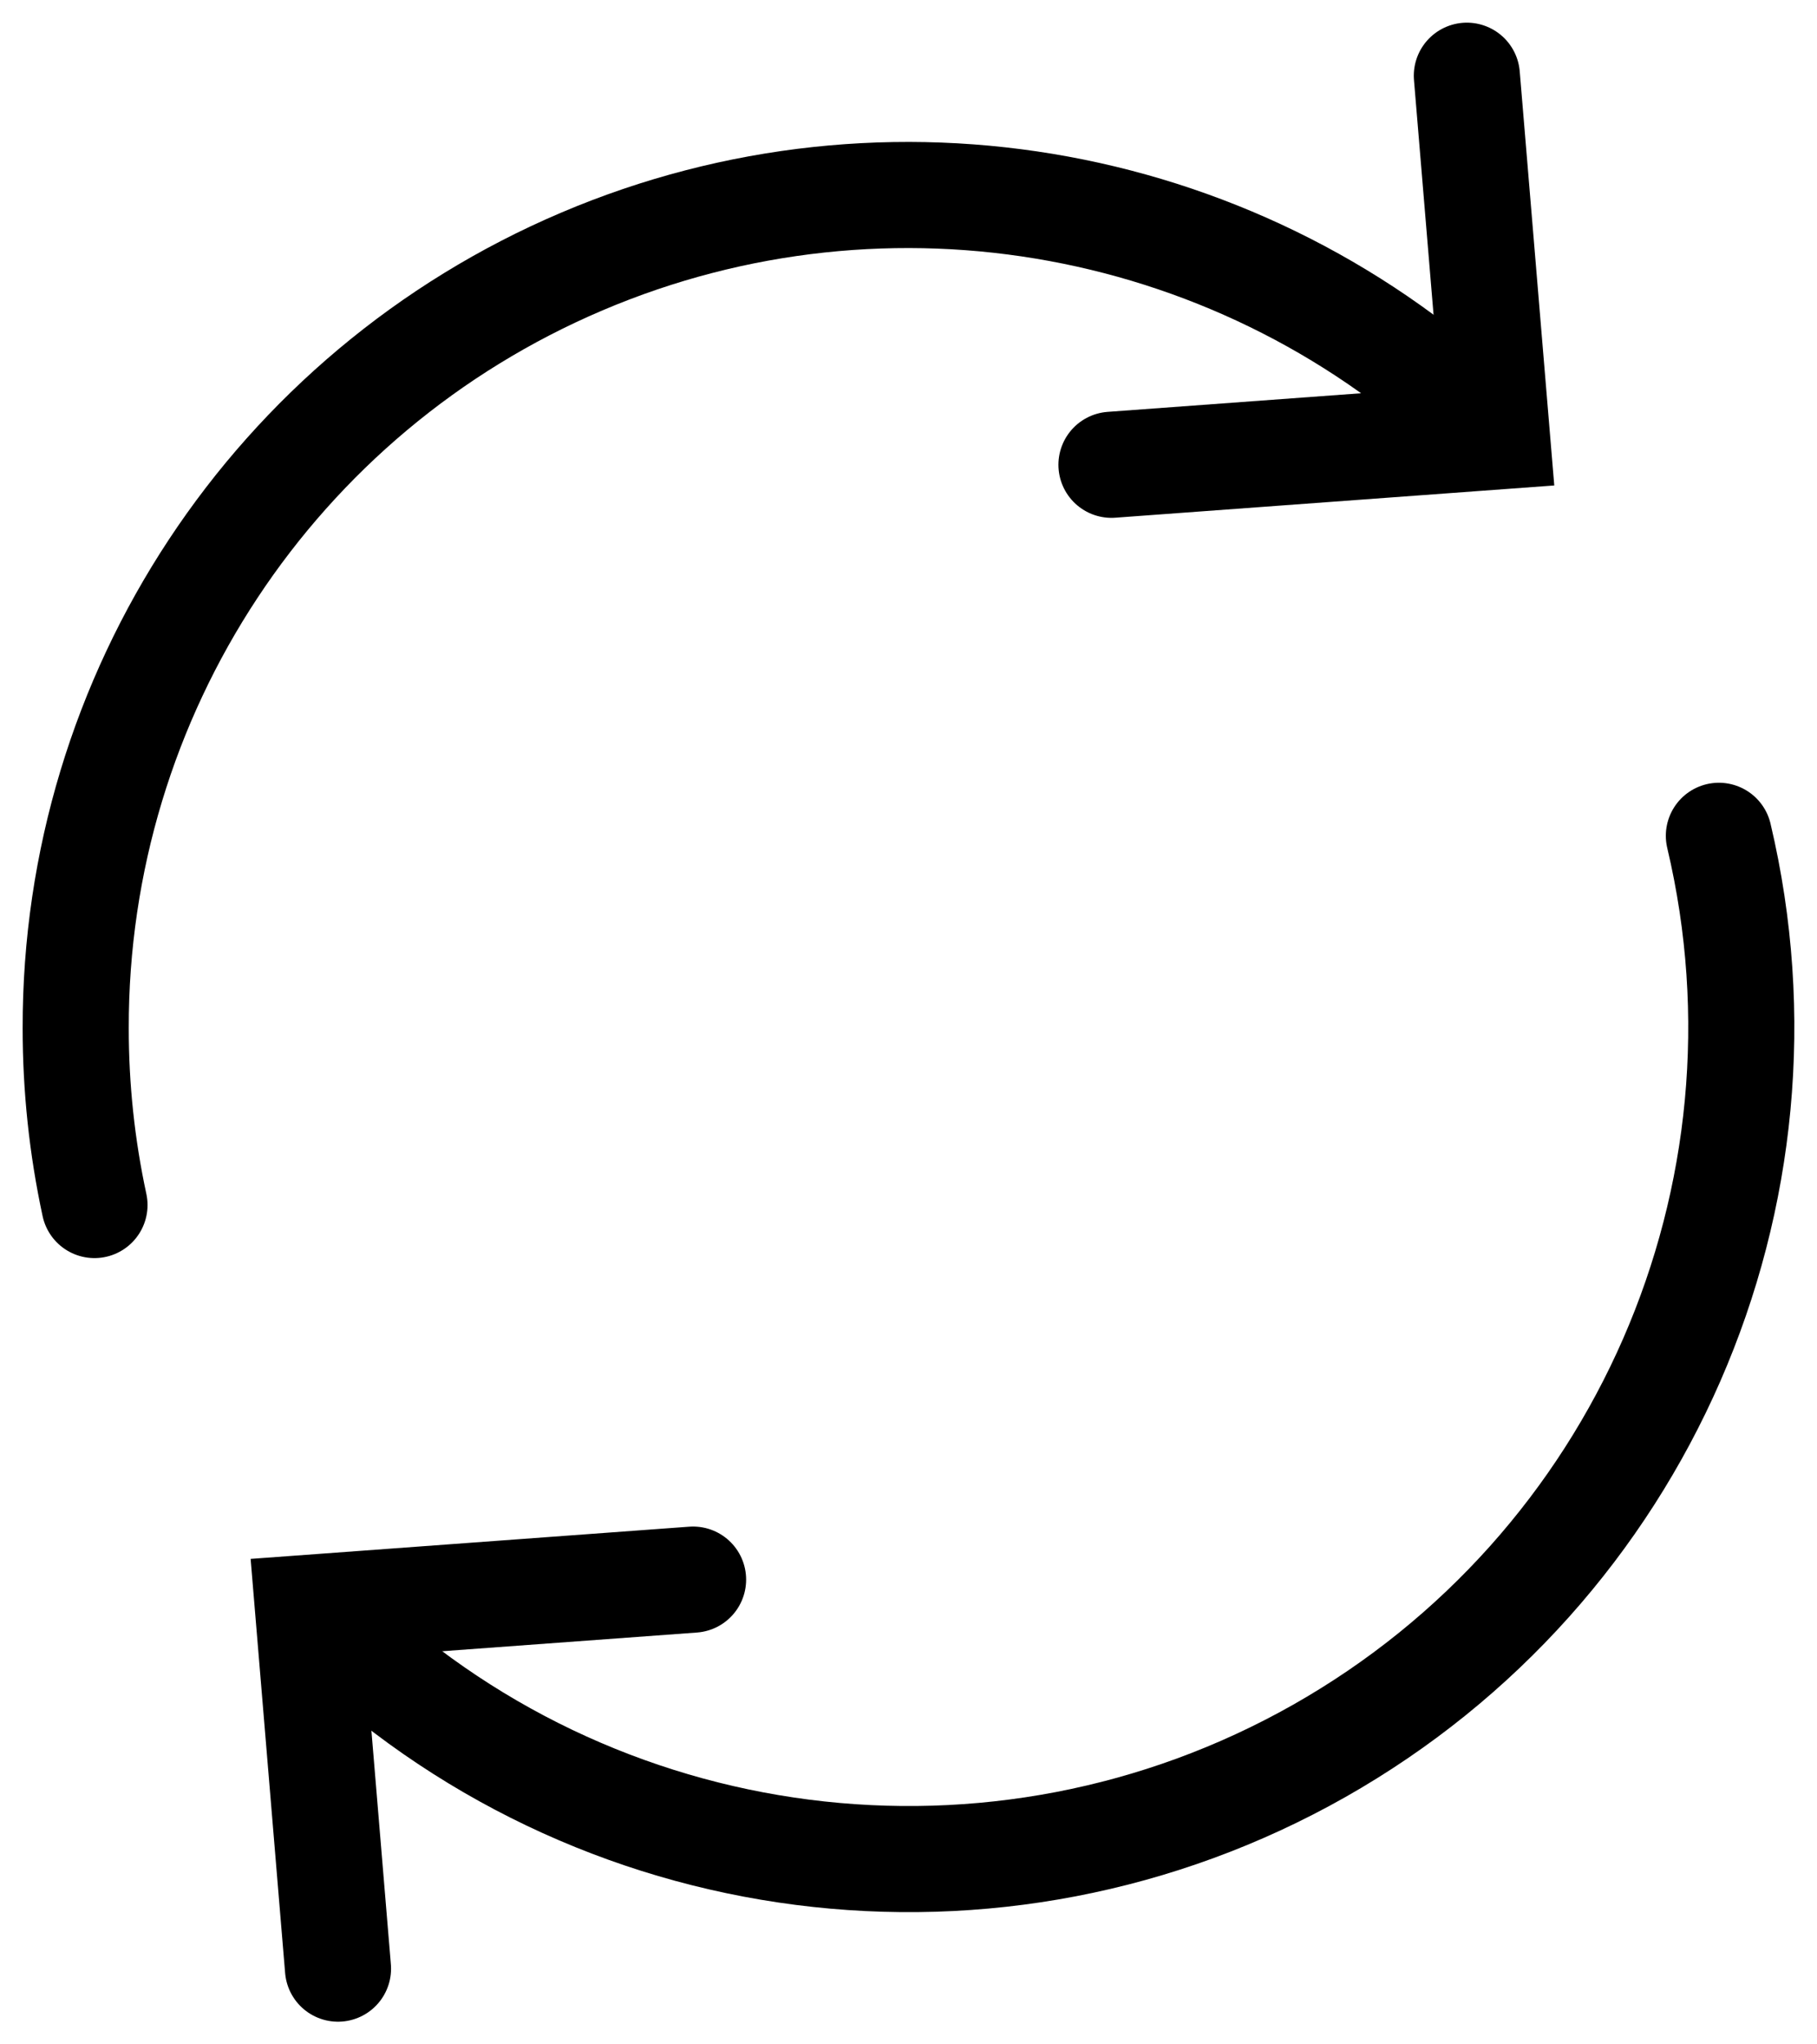
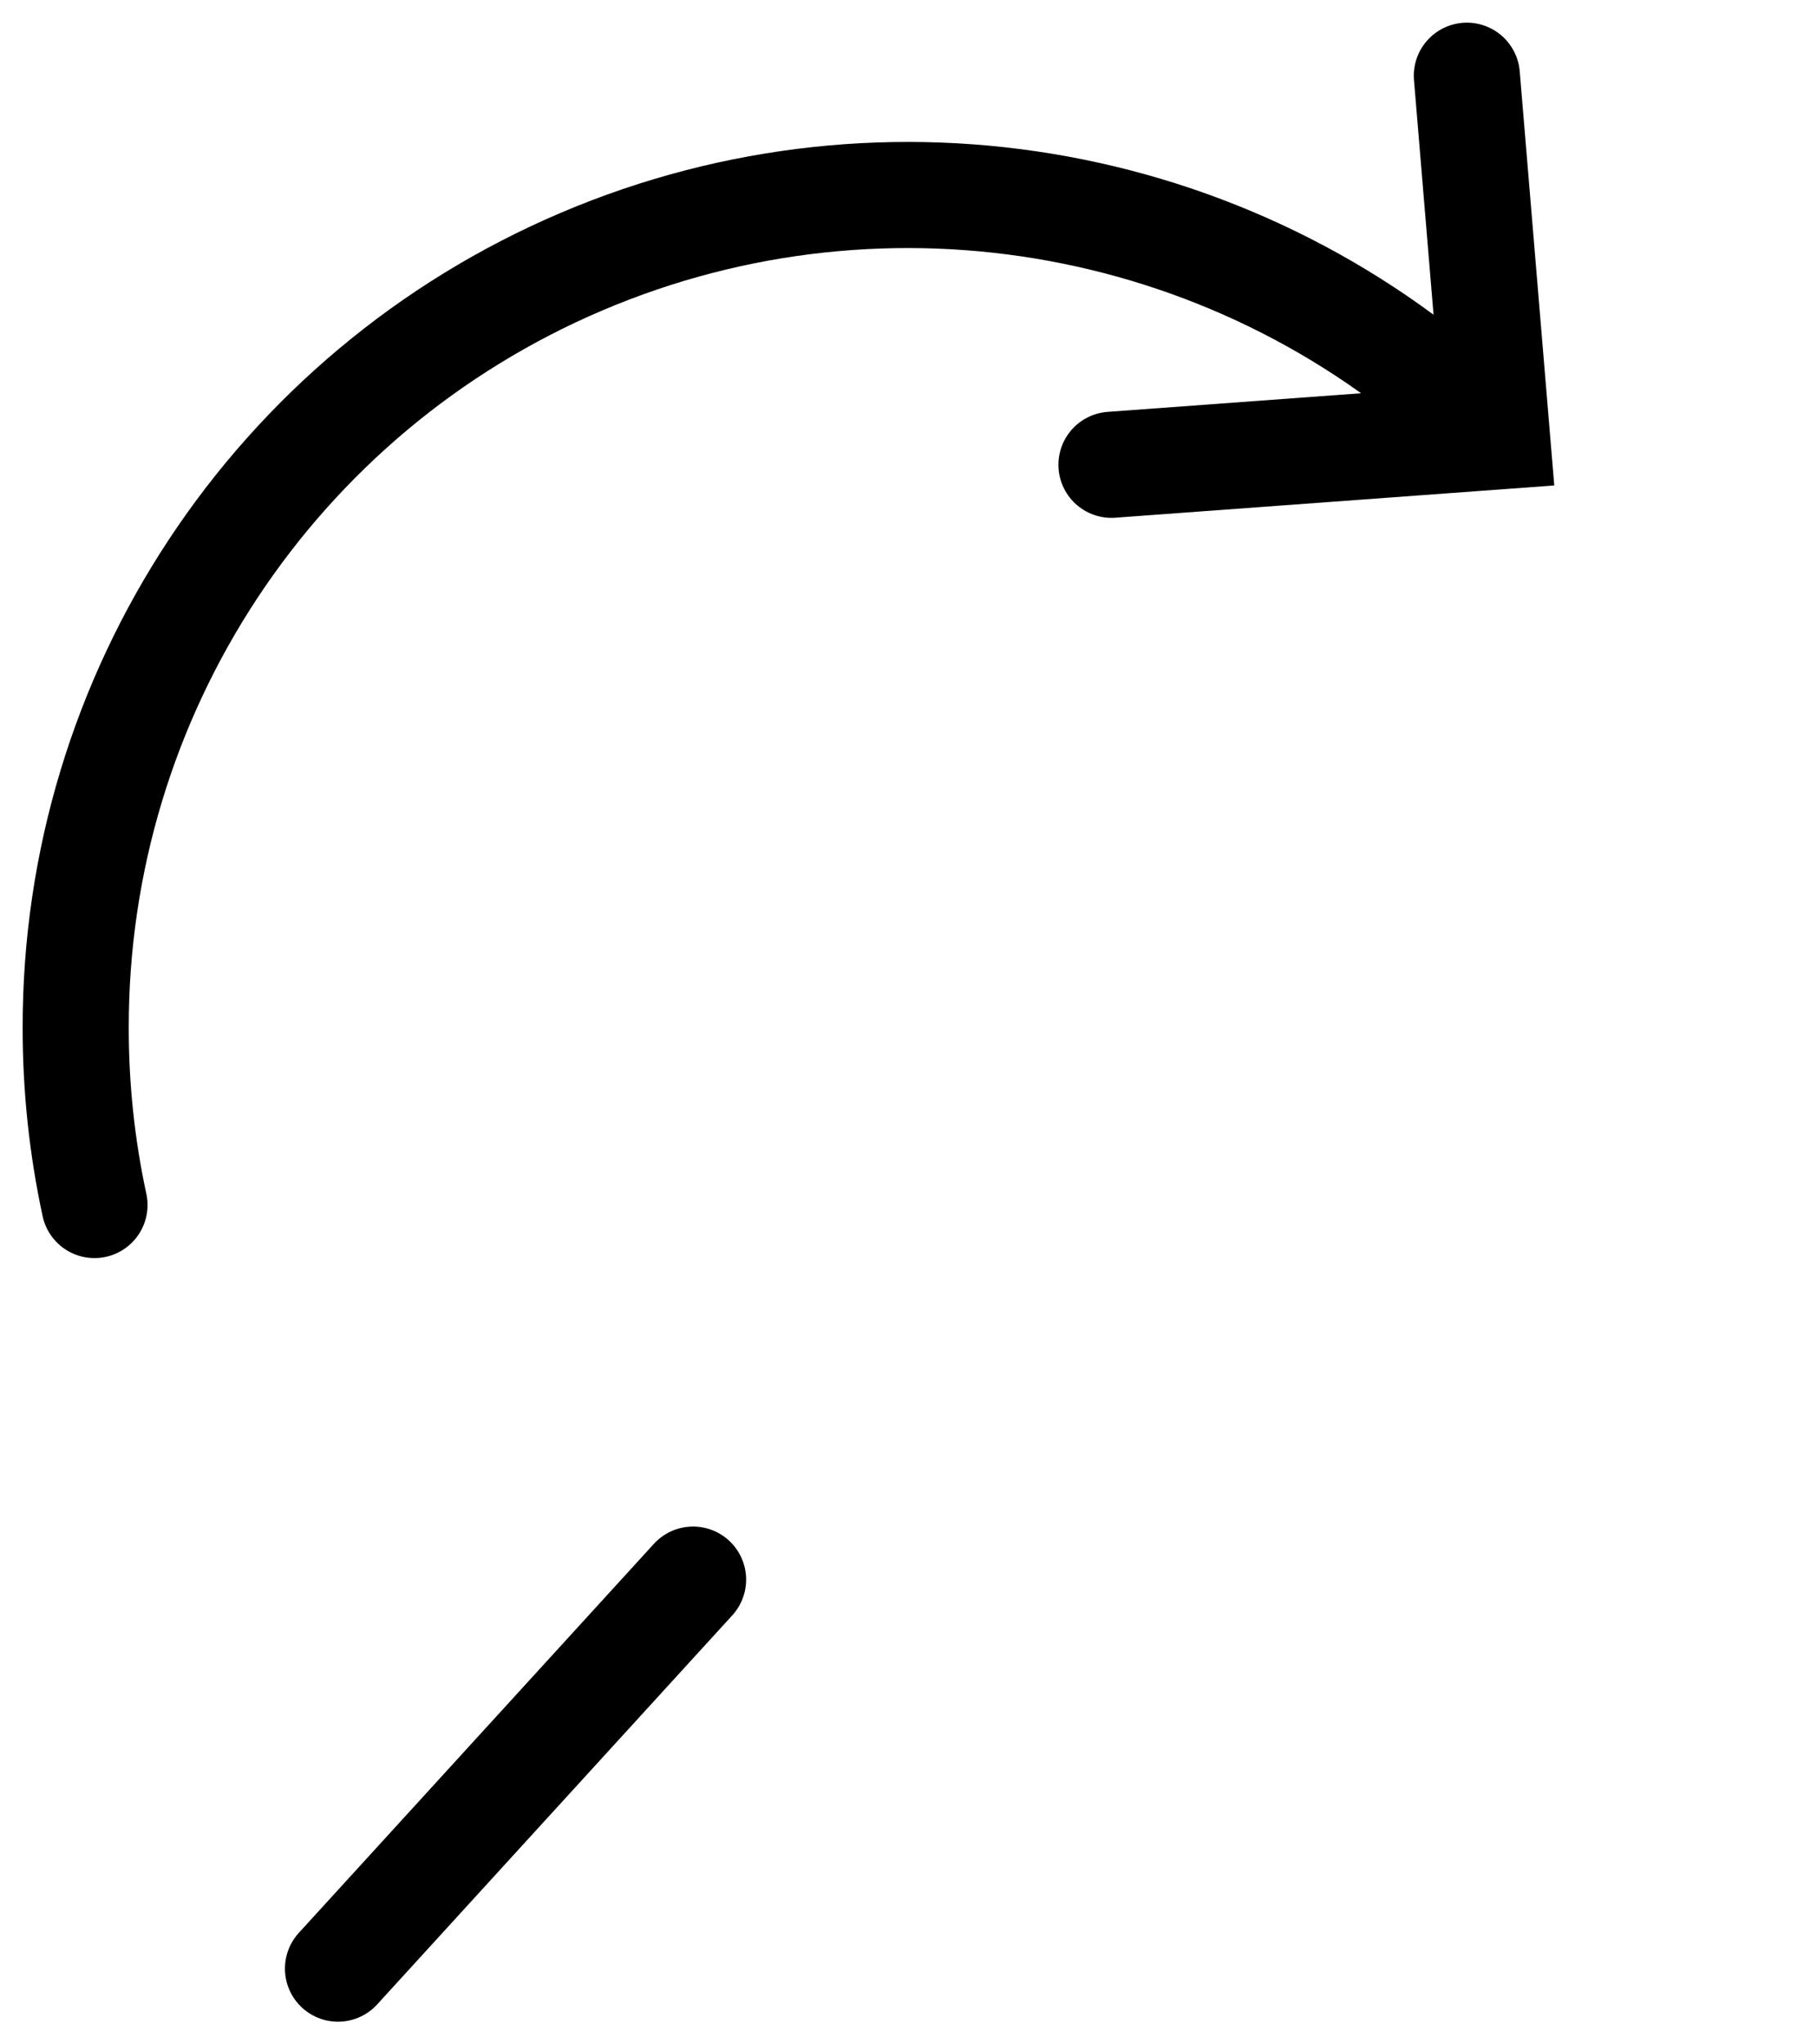
<svg xmlns="http://www.w3.org/2000/svg" width="48" height="54" viewBox="0 0 48 54" fill="none">
-   <path d="M45.408 22.077C47.658 31.583 43.356 41.432 34.85 46.249C26.343 51.065 15.676 49.694 8.667 42.882" stroke="black" stroke-width="2.803" stroke-linecap="round" />
  <path d="M2.496 31.83C2.165 30.295 1.999 28.729 2 27.159C1.982 18.34 7.246 10.365 15.367 6.909C23.488 3.452 32.892 5.183 39.246 11.305" stroke="black" stroke-width="2.803" stroke-linecap="round" />
  <path d="M29.362 12.277L39.545 11.529L38.75 2" stroke="black" stroke-width="2.803" stroke-linecap="round" />
-   <path d="M18.309 41.724L8.135 42.471L8.929 52" stroke="black" stroke-width="2.803" stroke-linecap="round" />
+   <path d="M18.309 41.724L8.929 52" stroke="black" stroke-width="2.803" stroke-linecap="round" />
</svg>